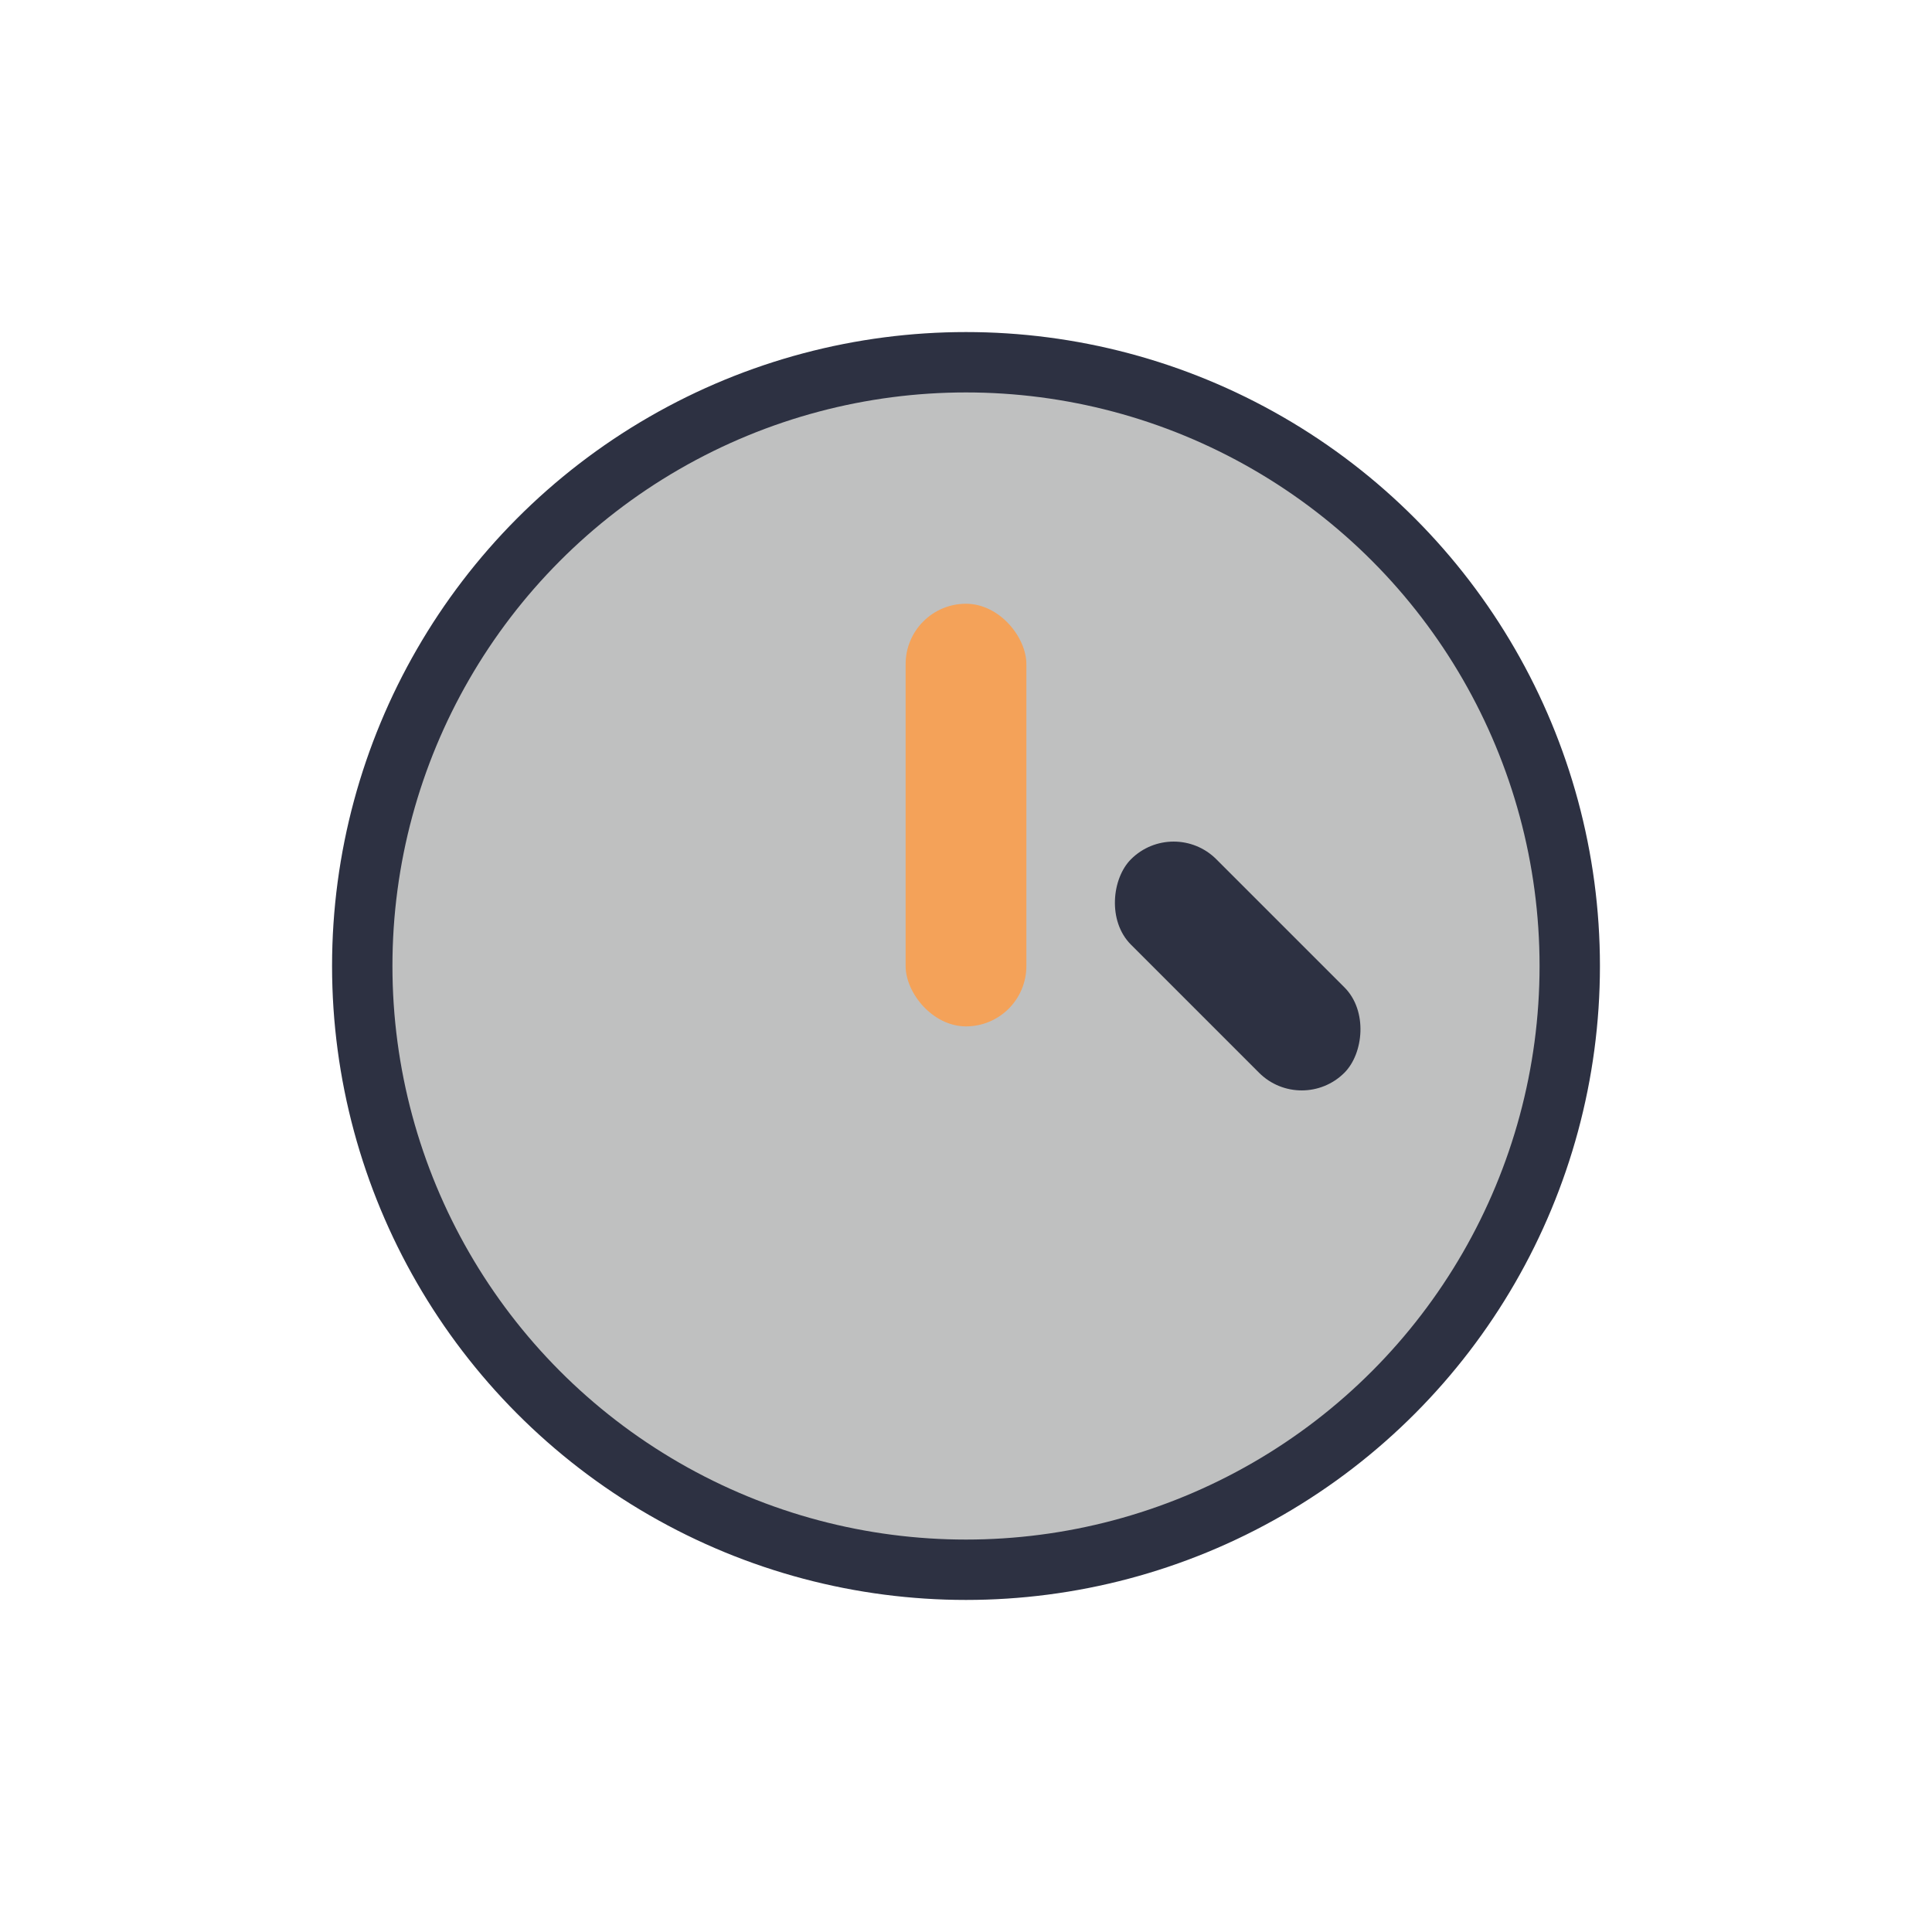
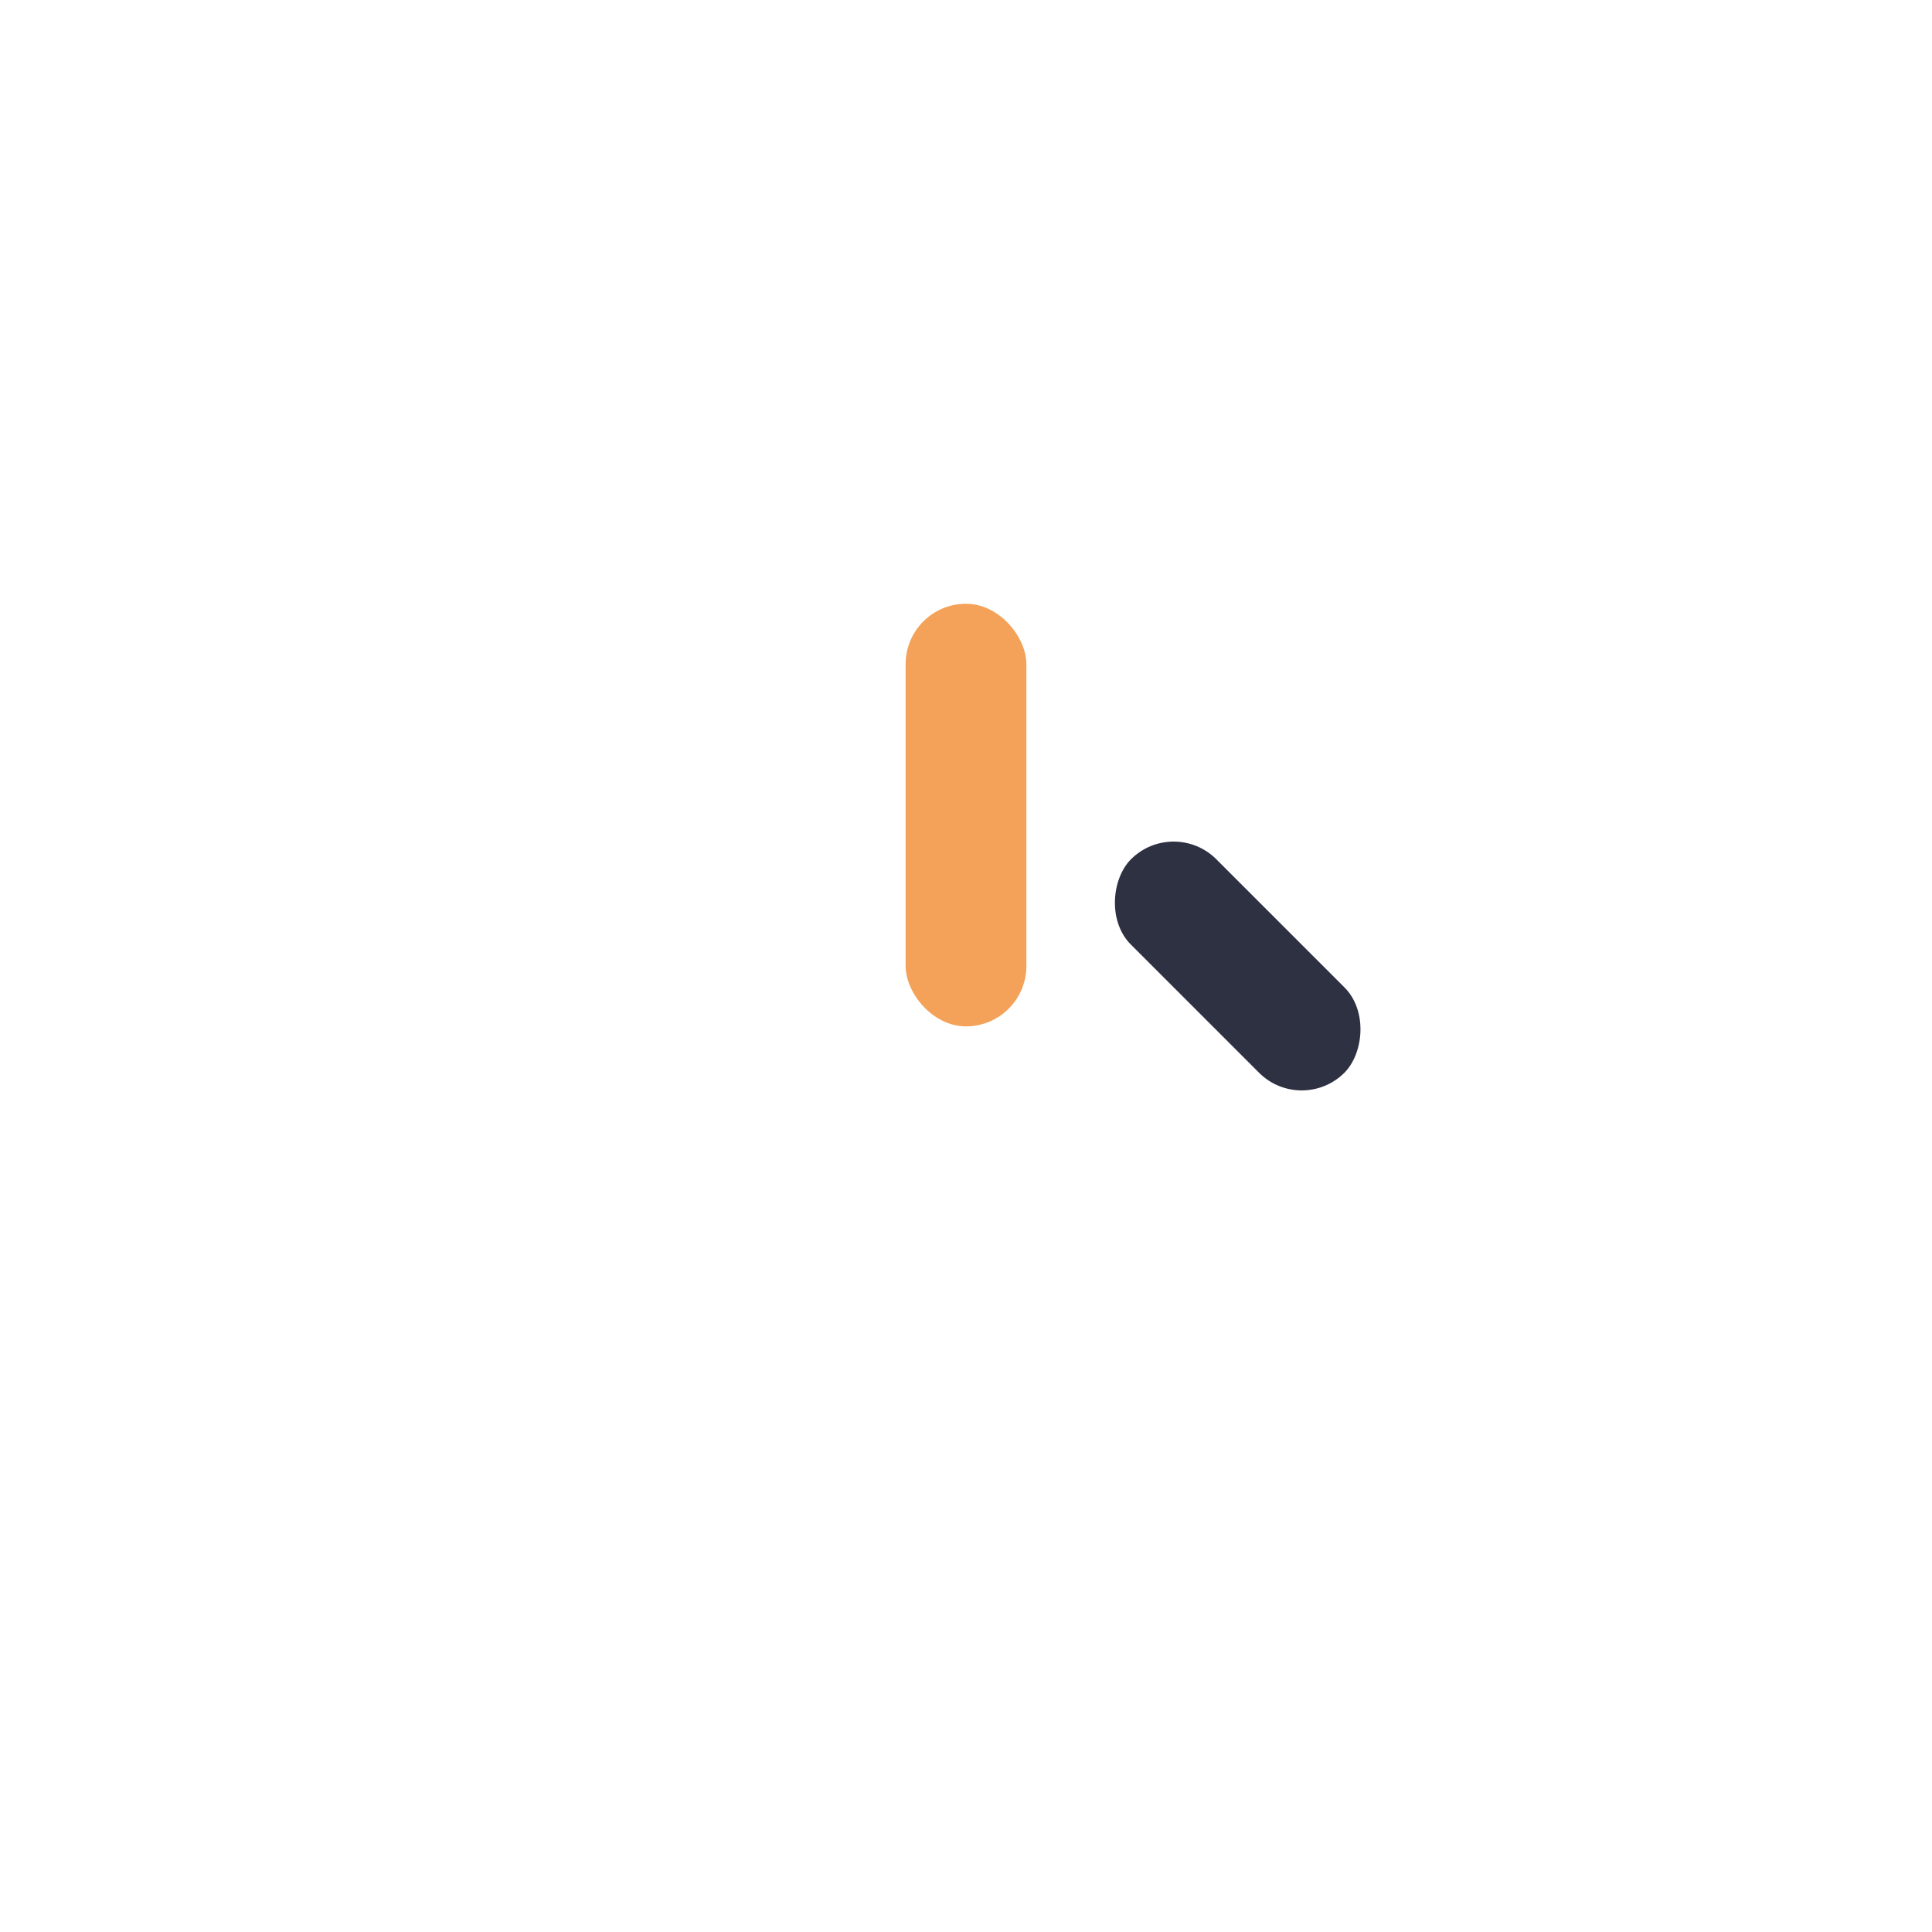
<svg xmlns="http://www.w3.org/2000/svg" width="32" height="32" viewBox="0 0 32 32">
-   <circle cx="16" cy="16" r="10" fill="#BFC0C0" stroke="#2D3142" stroke-width="1" />
  <rect x="15" y="10" width="2" height="7" rx="1" fill="#F4A259" />
  <rect x="18" y="15" width="5" height="2" rx="1" fill="#2D3142" transform="rotate(45 20.5 16)" />
</svg>